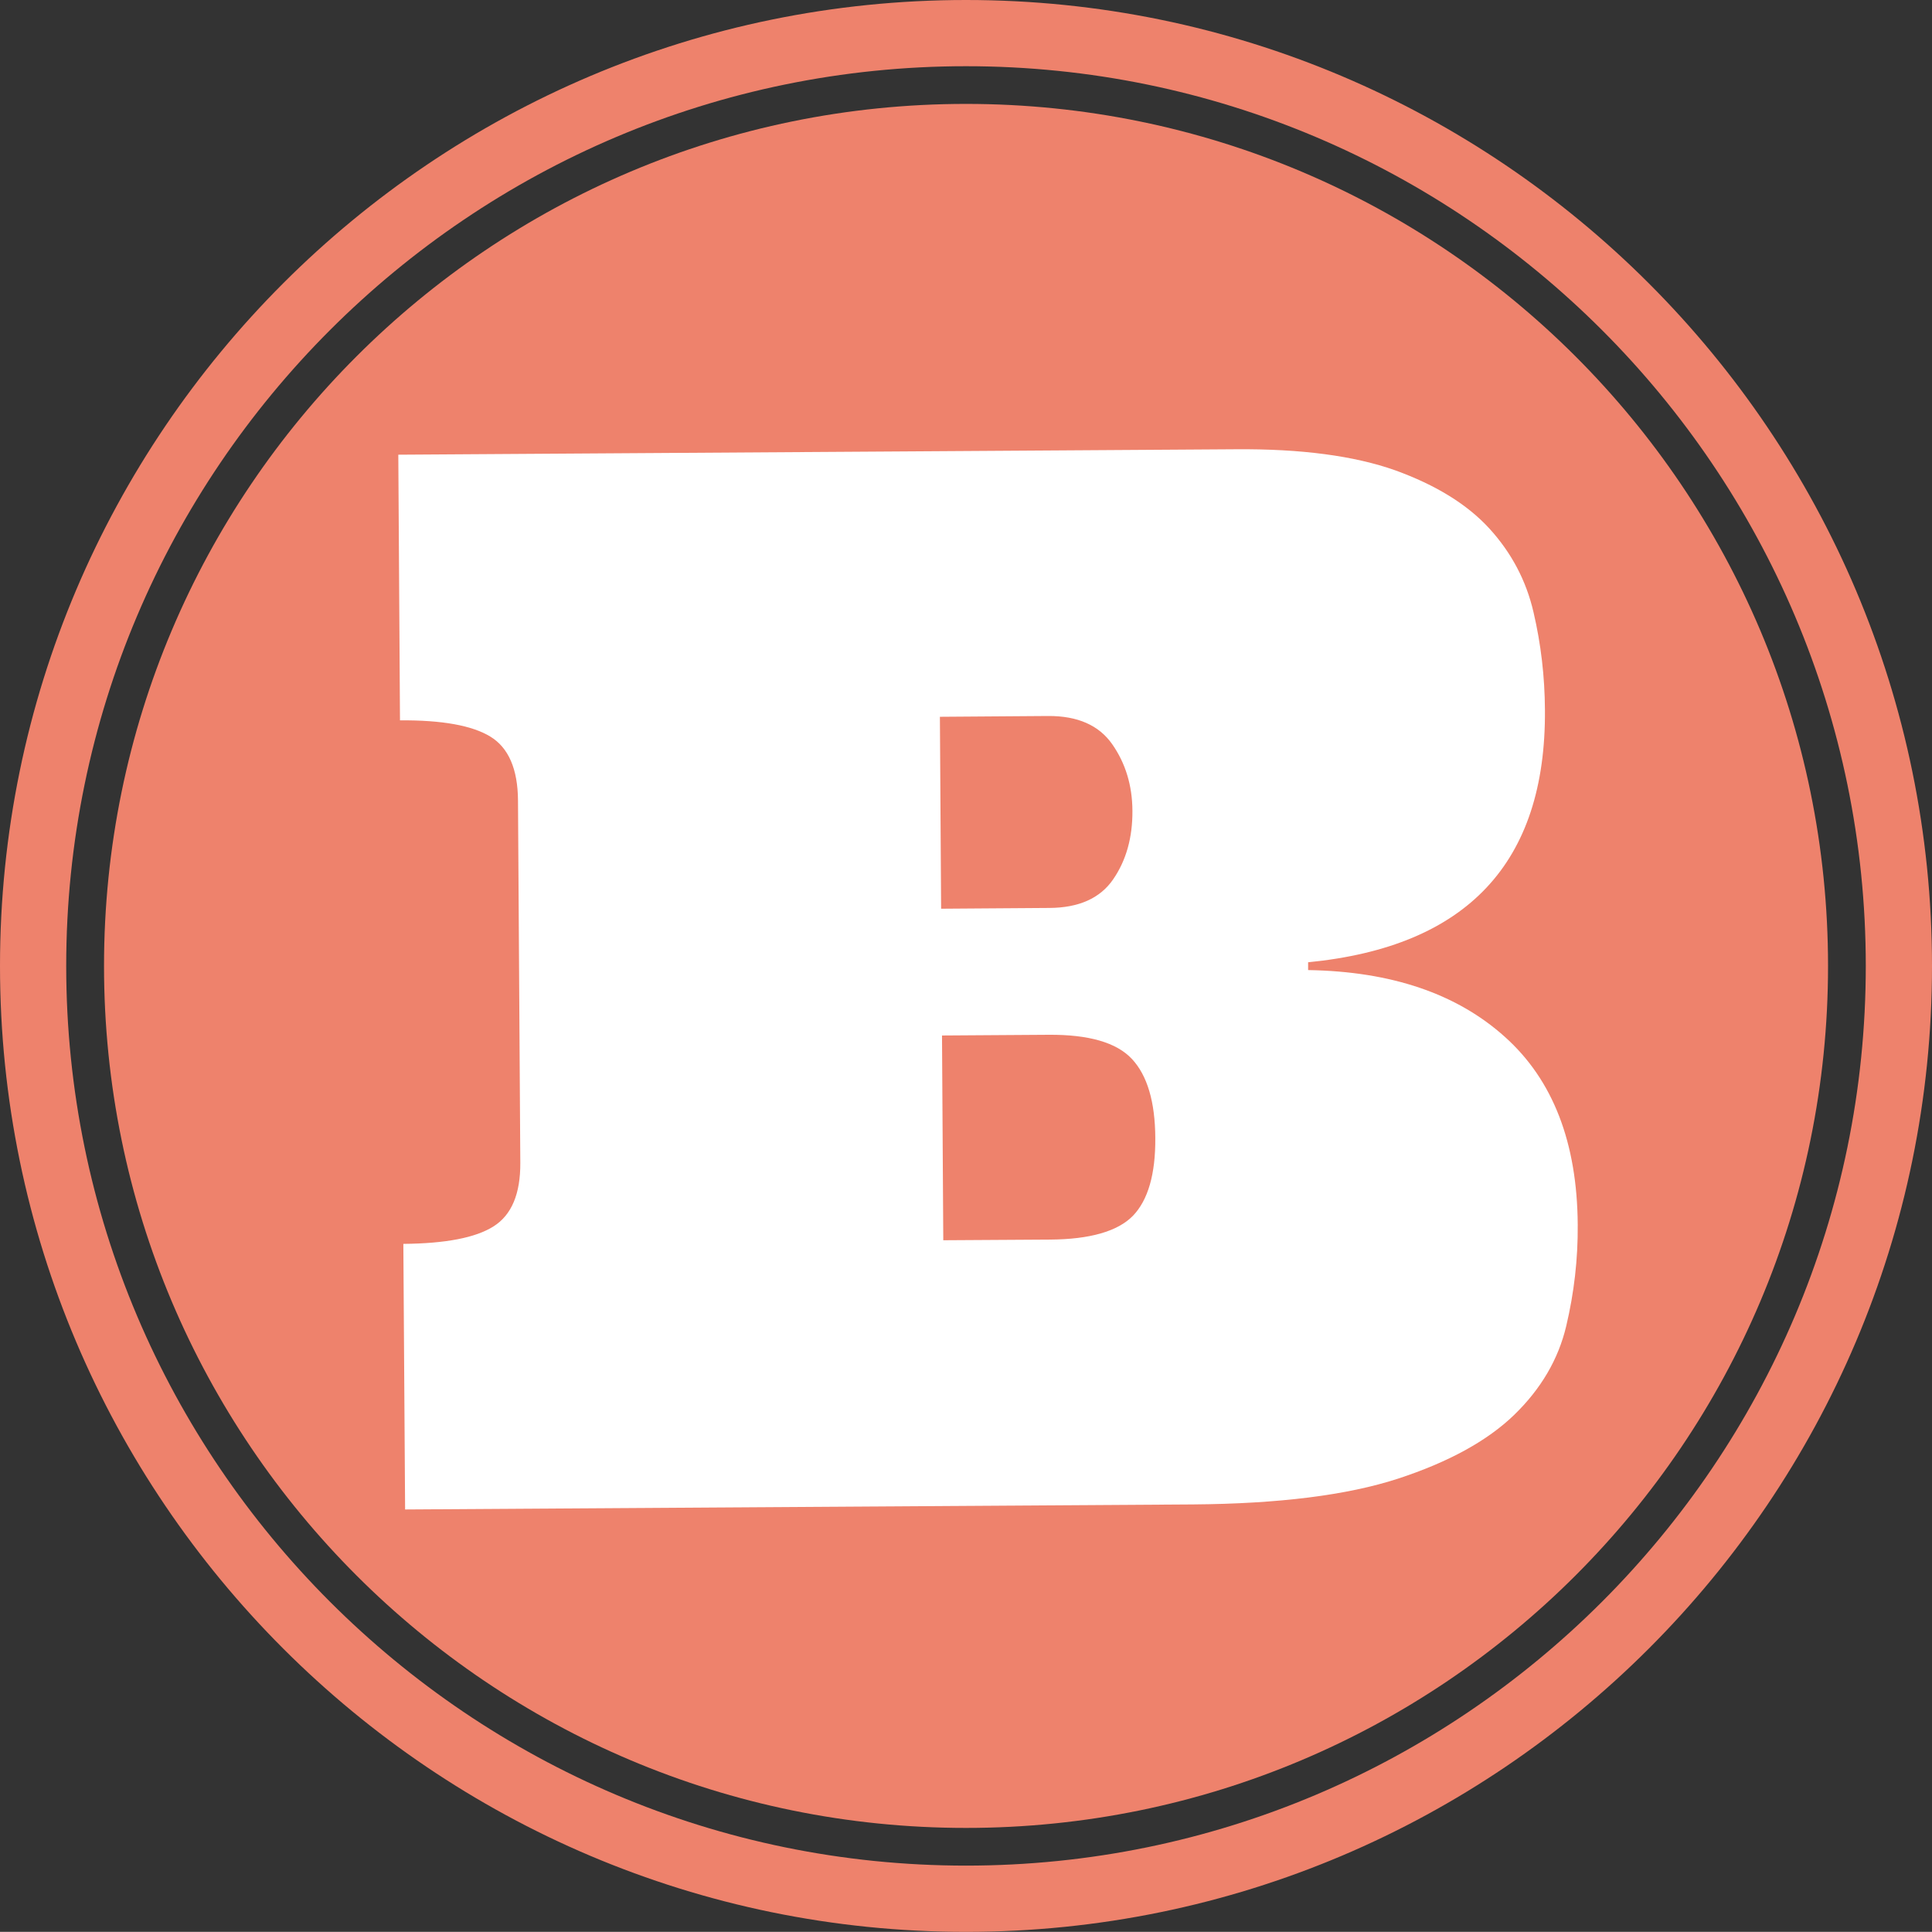
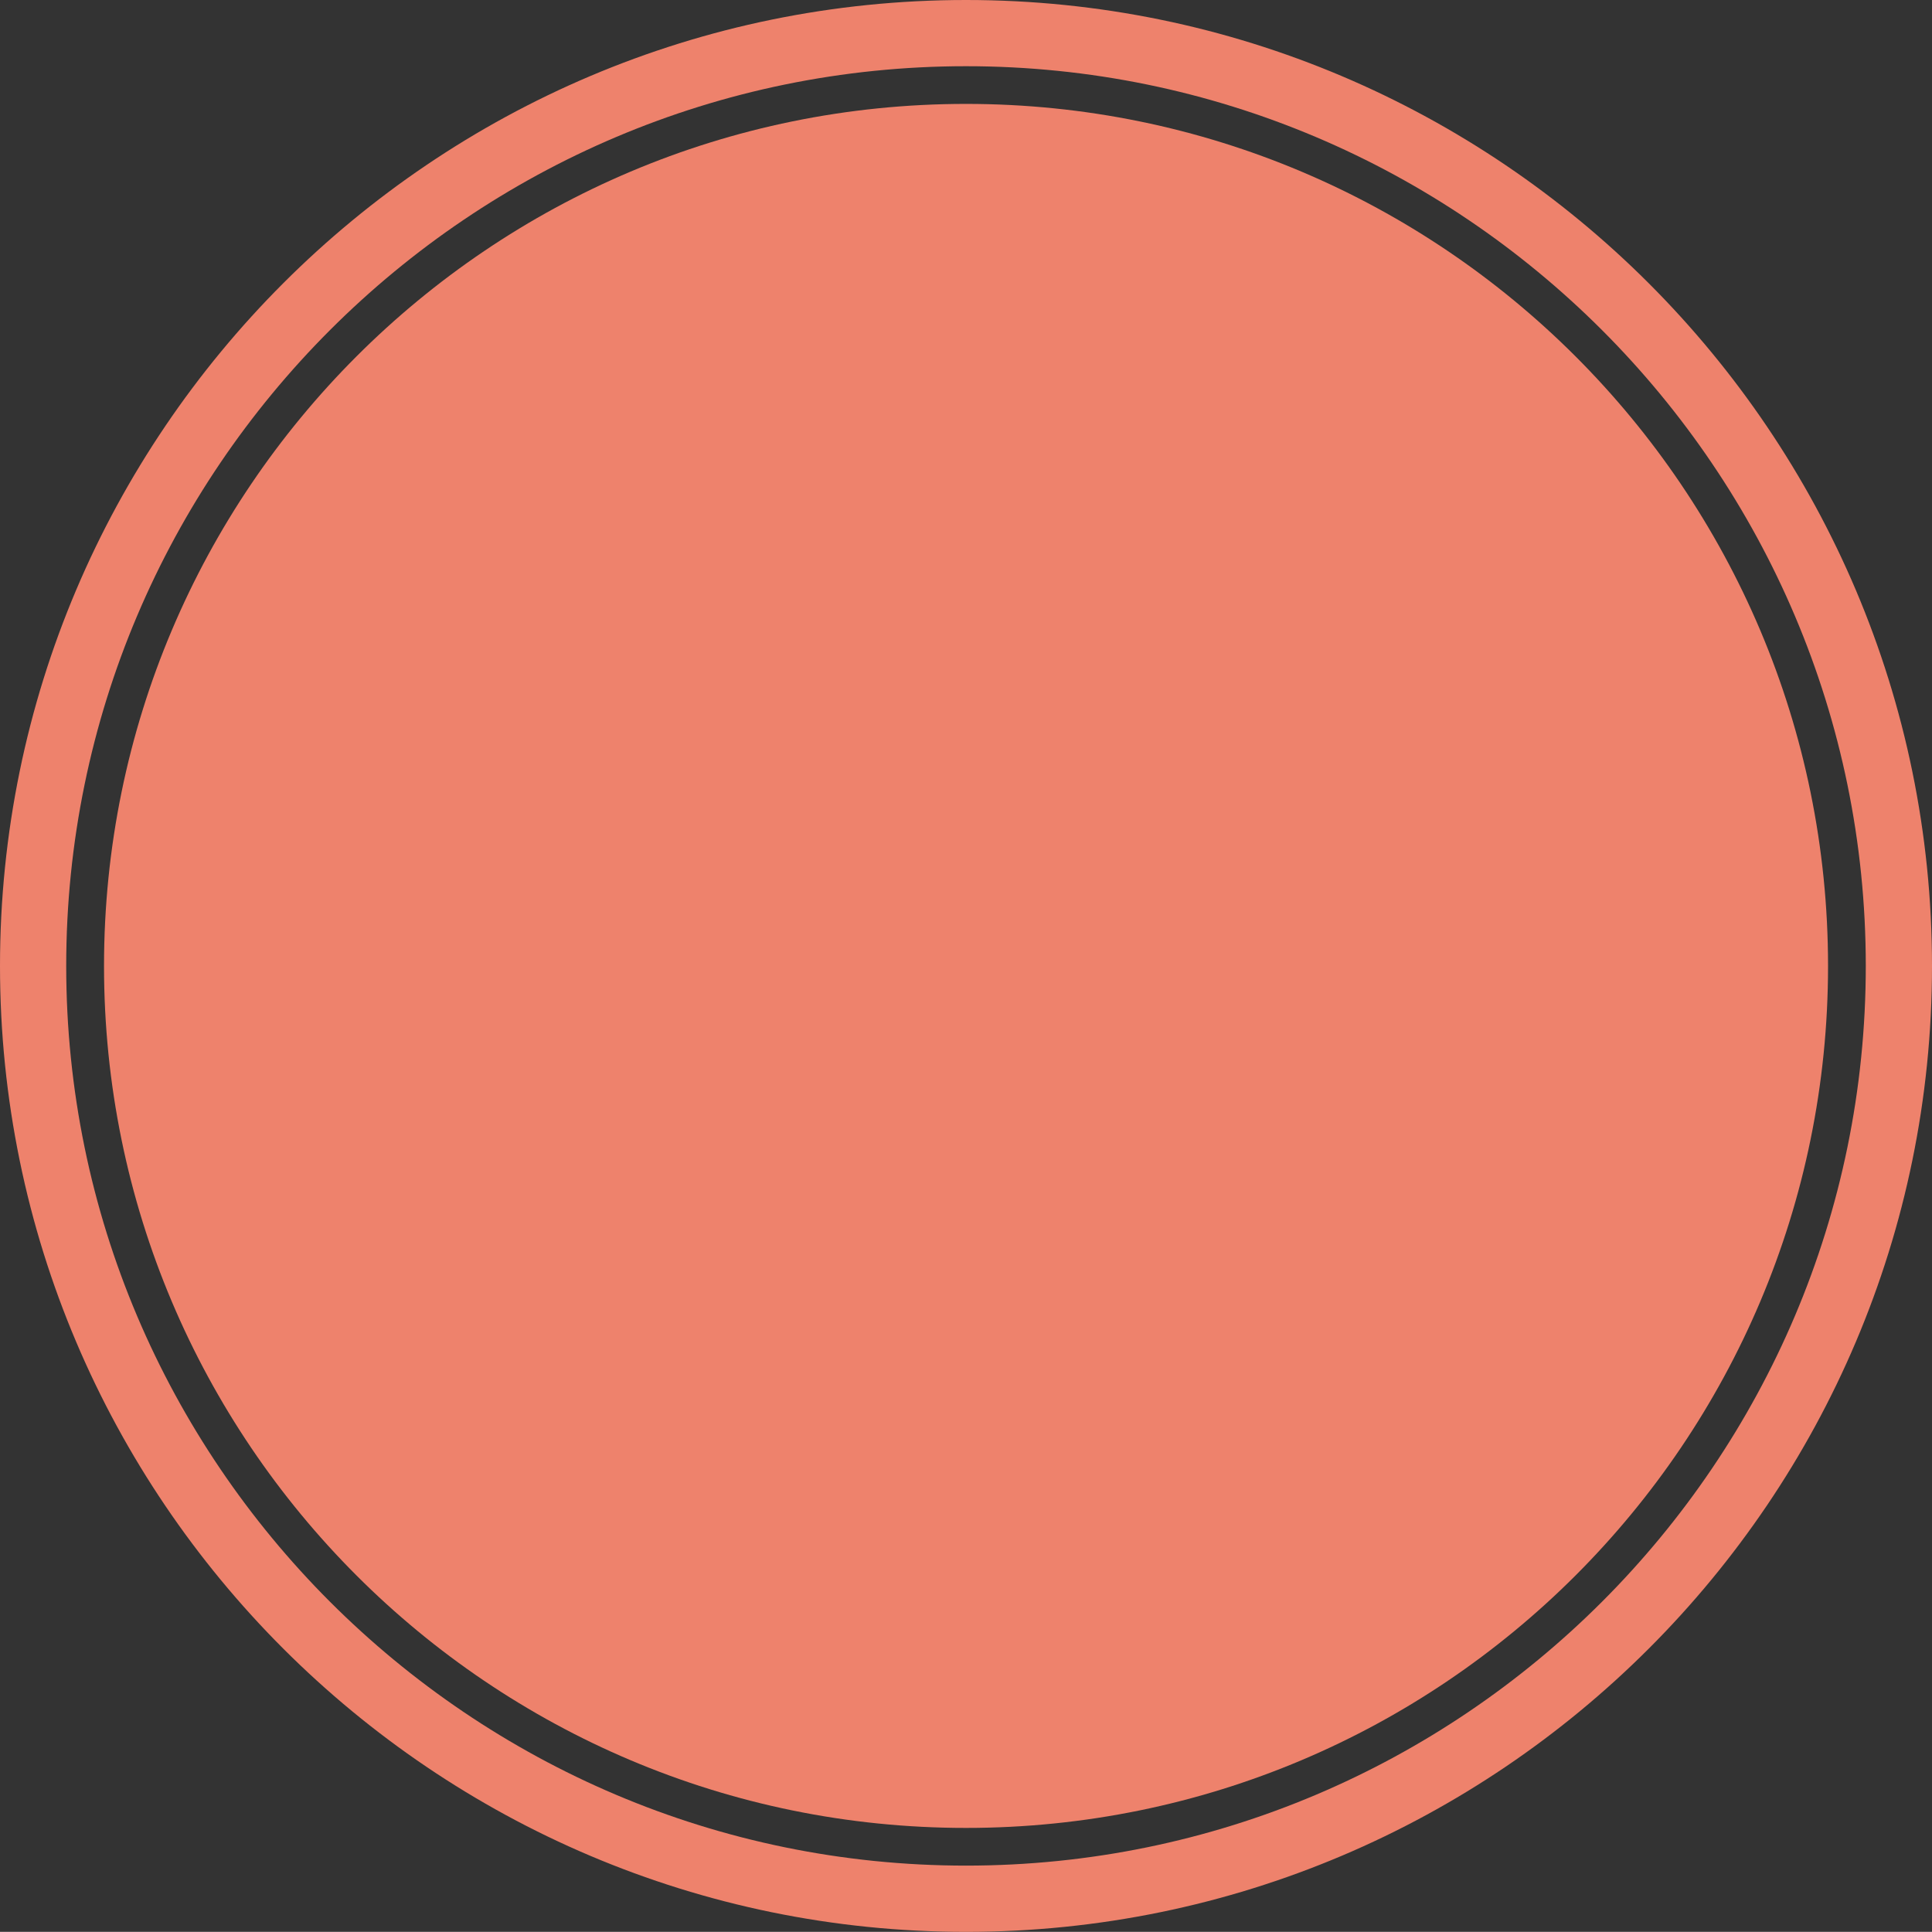
<svg xmlns="http://www.w3.org/2000/svg" version="1.1" id="Layer_1" x="0px" y="0px" width="100px" height="99.993px" viewBox="0 0 100 99.993" enable-background="new 0 0 100 99.993" xml:space="preserve">
  <rect x="0" y="0" width="100" height="99.993" fill="#333333" stroke="none" />
  <g id="change1">
    <path fill="#EE826C" d="M50,5.378c24.642,0,44.619,19.977,44.619,44.62c0,24.642-19.978,44.615-44.619,44.615   c-24.639,0-44.616-19.974-44.616-44.615C5.384,25.355,25.361,5.378,50,5.378z" />
    <path fill="#EE826C" d="M50,99.993c-27.57,0-50-22.427-50-49.996C0,22.427,22.429,0,50,0s50,22.43,50,50   C100,77.567,77.57,99.993,50,99.993z M50,3.427c-25.676,0-46.573,20.888-46.573,46.57S24.324,96.564,50,96.564   c25.68,0,46.573-20.888,46.573-46.566C96.573,24.315,75.679,3.427,50,3.427z" />
  </g>
  <g id="change2">
-     <path fill="#FFFFFF" d="M79.966,36.745c0.057,7.911-4.035,12.261-12.258,13.061v0.405c4.307,0.07,7.697,1.222,10.184,3.457   c2.489,2.229,3.744,5.474,3.771,9.724c0.014,1.78-0.188,3.523-0.596,5.247c-0.408,1.72-1.305,3.249-2.696,4.598   c-1.386,1.339-3.394,2.443-6.017,3.3c-2.631,0.856-6.164,1.298-10.615,1.332l-40.771,0.261l-0.091-13.747   c2.179-0.02,3.735-0.314,4.669-0.906c0.934-0.589,1.395-1.684,1.385-3.293l-0.12-18.752c-0.01-1.63-0.492-2.734-1.433-3.307   c-0.943-0.575-2.499-0.856-4.675-0.84l-0.087-13.75l43.324-0.281c3.41-0.03,6.164,0.342,8.272,1.088   c2.102,0.76,3.728,1.76,4.875,3.012c1.142,1.251,1.911,2.697,2.289,4.344C79.759,33.332,79.956,35.016,79.966,36.745z    M48.712,47.035l5.602-0.04c1.525-0.007,2.634-0.502,3.306-1.485c0.673-0.978,1.004-2.165,0.994-3.548   c-0.007-1.305-0.358-2.459-1.044-3.439c-0.683-0.98-1.79-1.473-3.323-1.463l-5.598,0.041L48.712,47.035z M54.344,64.161   c2.074-0.013,3.507-0.428,4.293-1.228c0.783-0.81,1.175-2.158,1.161-4.032c-0.01-1.881-0.418-3.243-1.211-4.09   c-0.793-0.85-2.229-1.265-4.311-1.251l-5.518,0.037l0.066,10.598L54.344,64.161z" />
-   </g>
+     </g>
</svg>